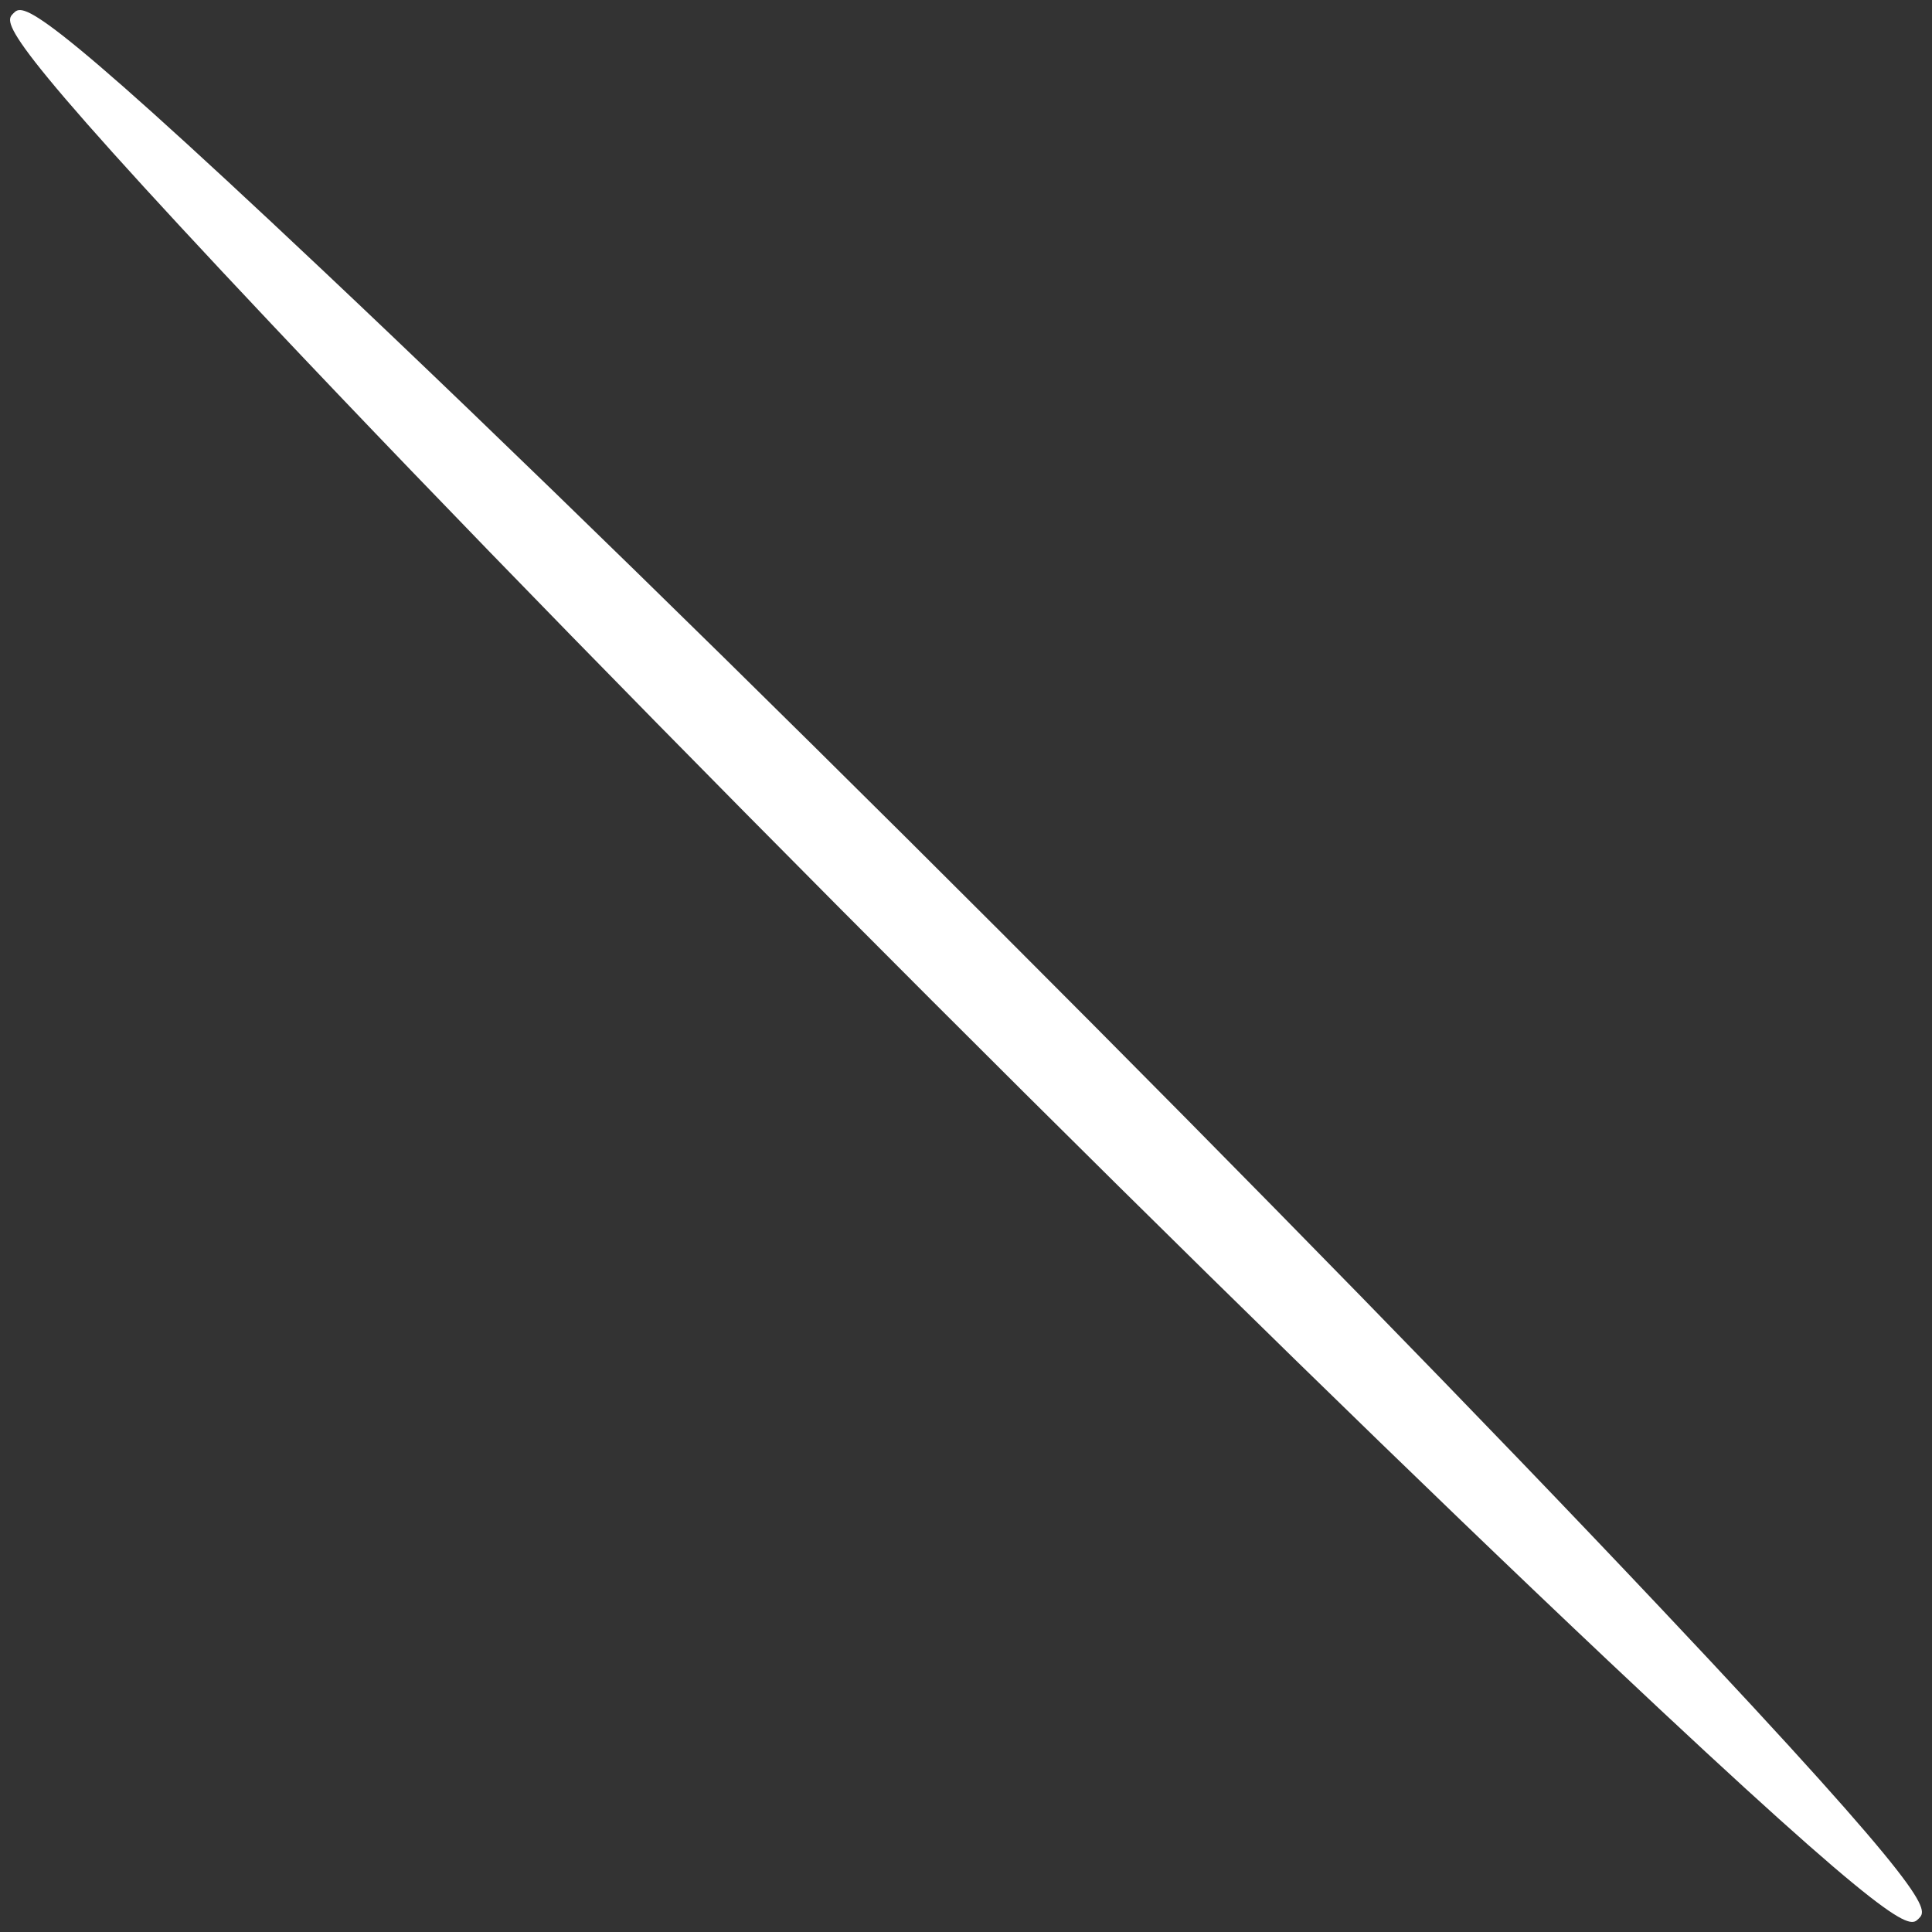
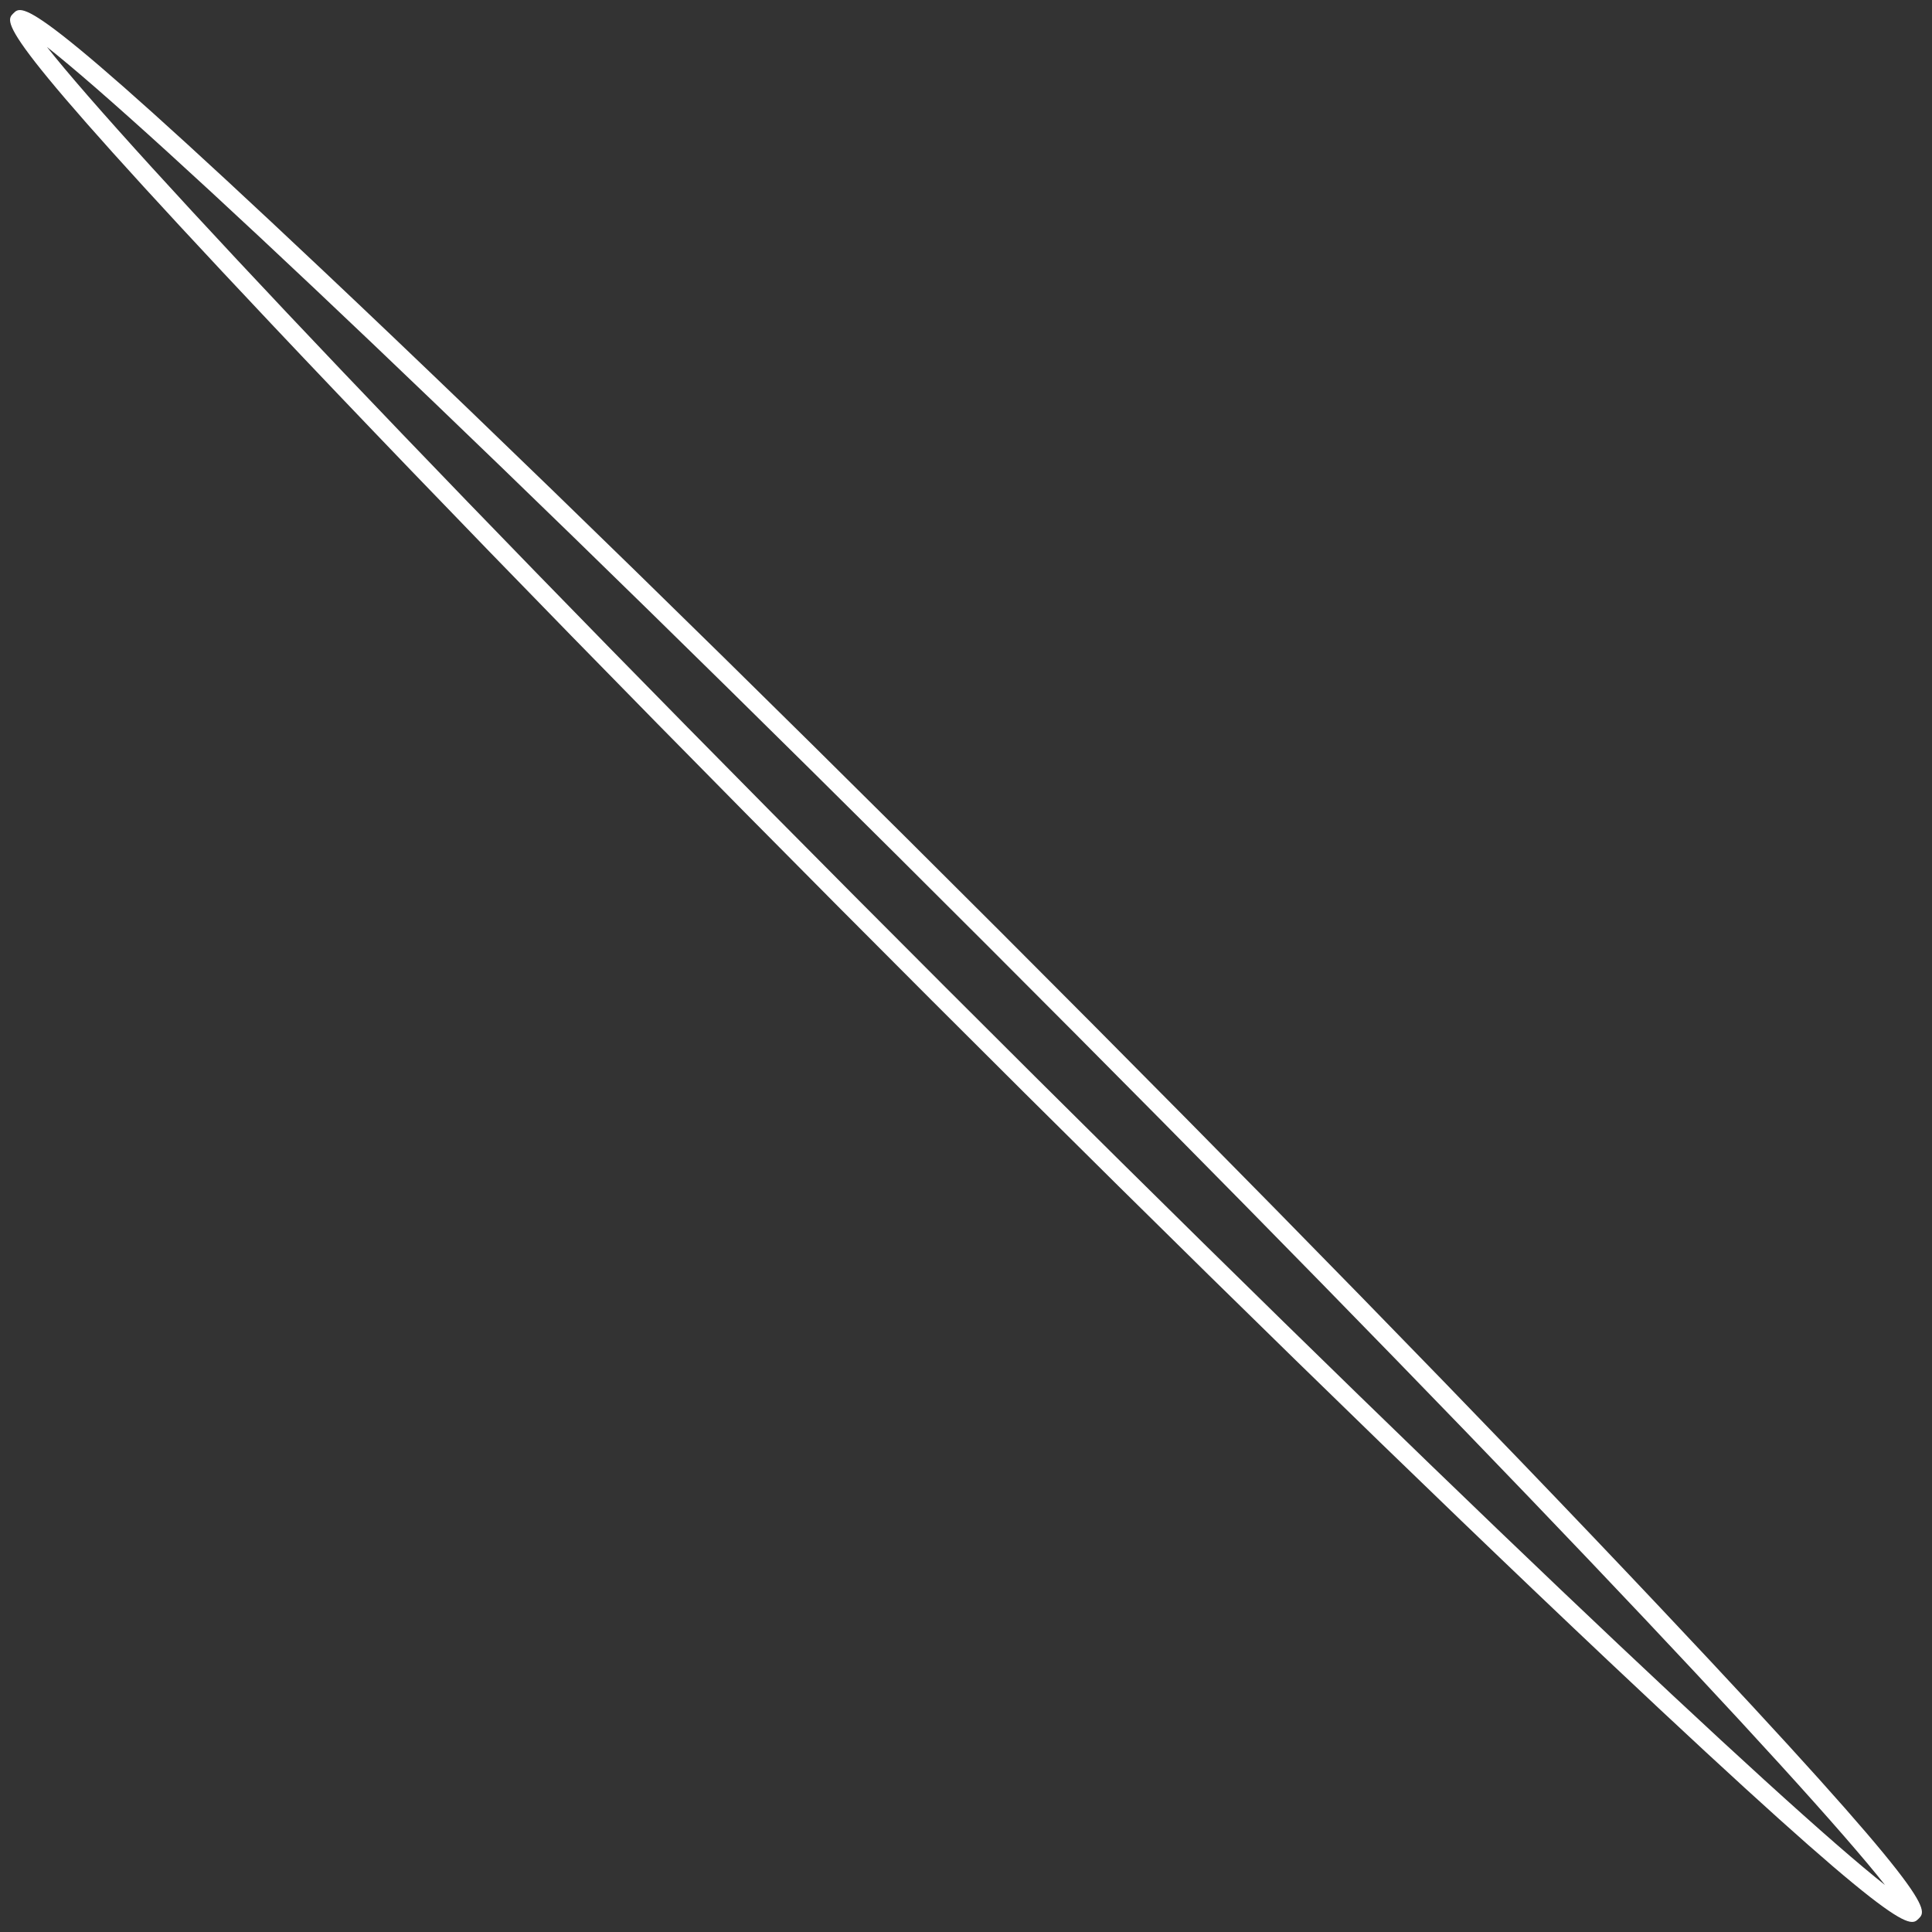
<svg xmlns="http://www.w3.org/2000/svg" enable-background="new 0 0 960.905 960.904" viewBox="0 0 960.91 960.9">
  <rect x="0" y="0" width="960.91" height="960.9" fill="#333333" stroke="none" />
  <g fill="#fff">
-     <ellipse cx="480.47" cy="480.42" rx="19.44" ry="665.33" transform="matrix(.707 -.707 .707 .707 -198.98 480.36)" />
-     <path d="m 954.27 954.27 c -4.6 4.59 -8.95 8.94 -154.11 -127.98 -91.47 -86.29 -211.09 -203.05 -336.78 -328.75 -125.72 -125.72 -242.46 -245.32 -328.75 -336.8 -136.94 -145.17 -132.59 -149.52 -127.99 -154.1 4.6 -4.6 8.94 -8.95 154.1 127.98 91.48 86.29 211.09 203.03 336.82 328.75 125.69 125.71 242.46 245.31 328.73 336.79 136.93 145.15 132.57 149.51 127.98 154.11 z m -930.91 -930.9 c 39.27 49.94 204.27 225.06 446.7 467.48 242.41 242.41 417.52 407.41 467.47 446.68 -39.25 -49.94 -204.25 -225.04 -446.67 -467.47 -242.45 -242.44 -417.54 -407.43 -467.5 -446.69 z" />
+     <path d="m 954.27 954.27 c -4.6 4.59 -8.95 8.94 -154.11 -127.98 -91.47 -86.29 -211.09 -203.05 -336.78 -328.75 -125.72 -125.72 -242.46 -245.32 -328.75 -336.8 -136.94 -145.17 -132.59 -149.52 -127.99 -154.1 4.6 -4.6 8.94 -8.95 154.1 127.98 91.48 86.29 211.09 203.03 336.82 328.75 125.69 125.71 242.46 245.31 328.73 336.79 136.93 145.15 132.57 149.51 127.98 154.11 z m -930.91 -930.9 c 39.27 49.94 204.27 225.06 446.7 467.48 242.41 242.41 417.52 407.41 467.47 446.68 -39.25 -49.94 -204.25 -225.04 -446.67 -467.47 -242.45 -242.44 -417.54 -407.43 -467.5 -446.69 " />
  </g>
</svg>